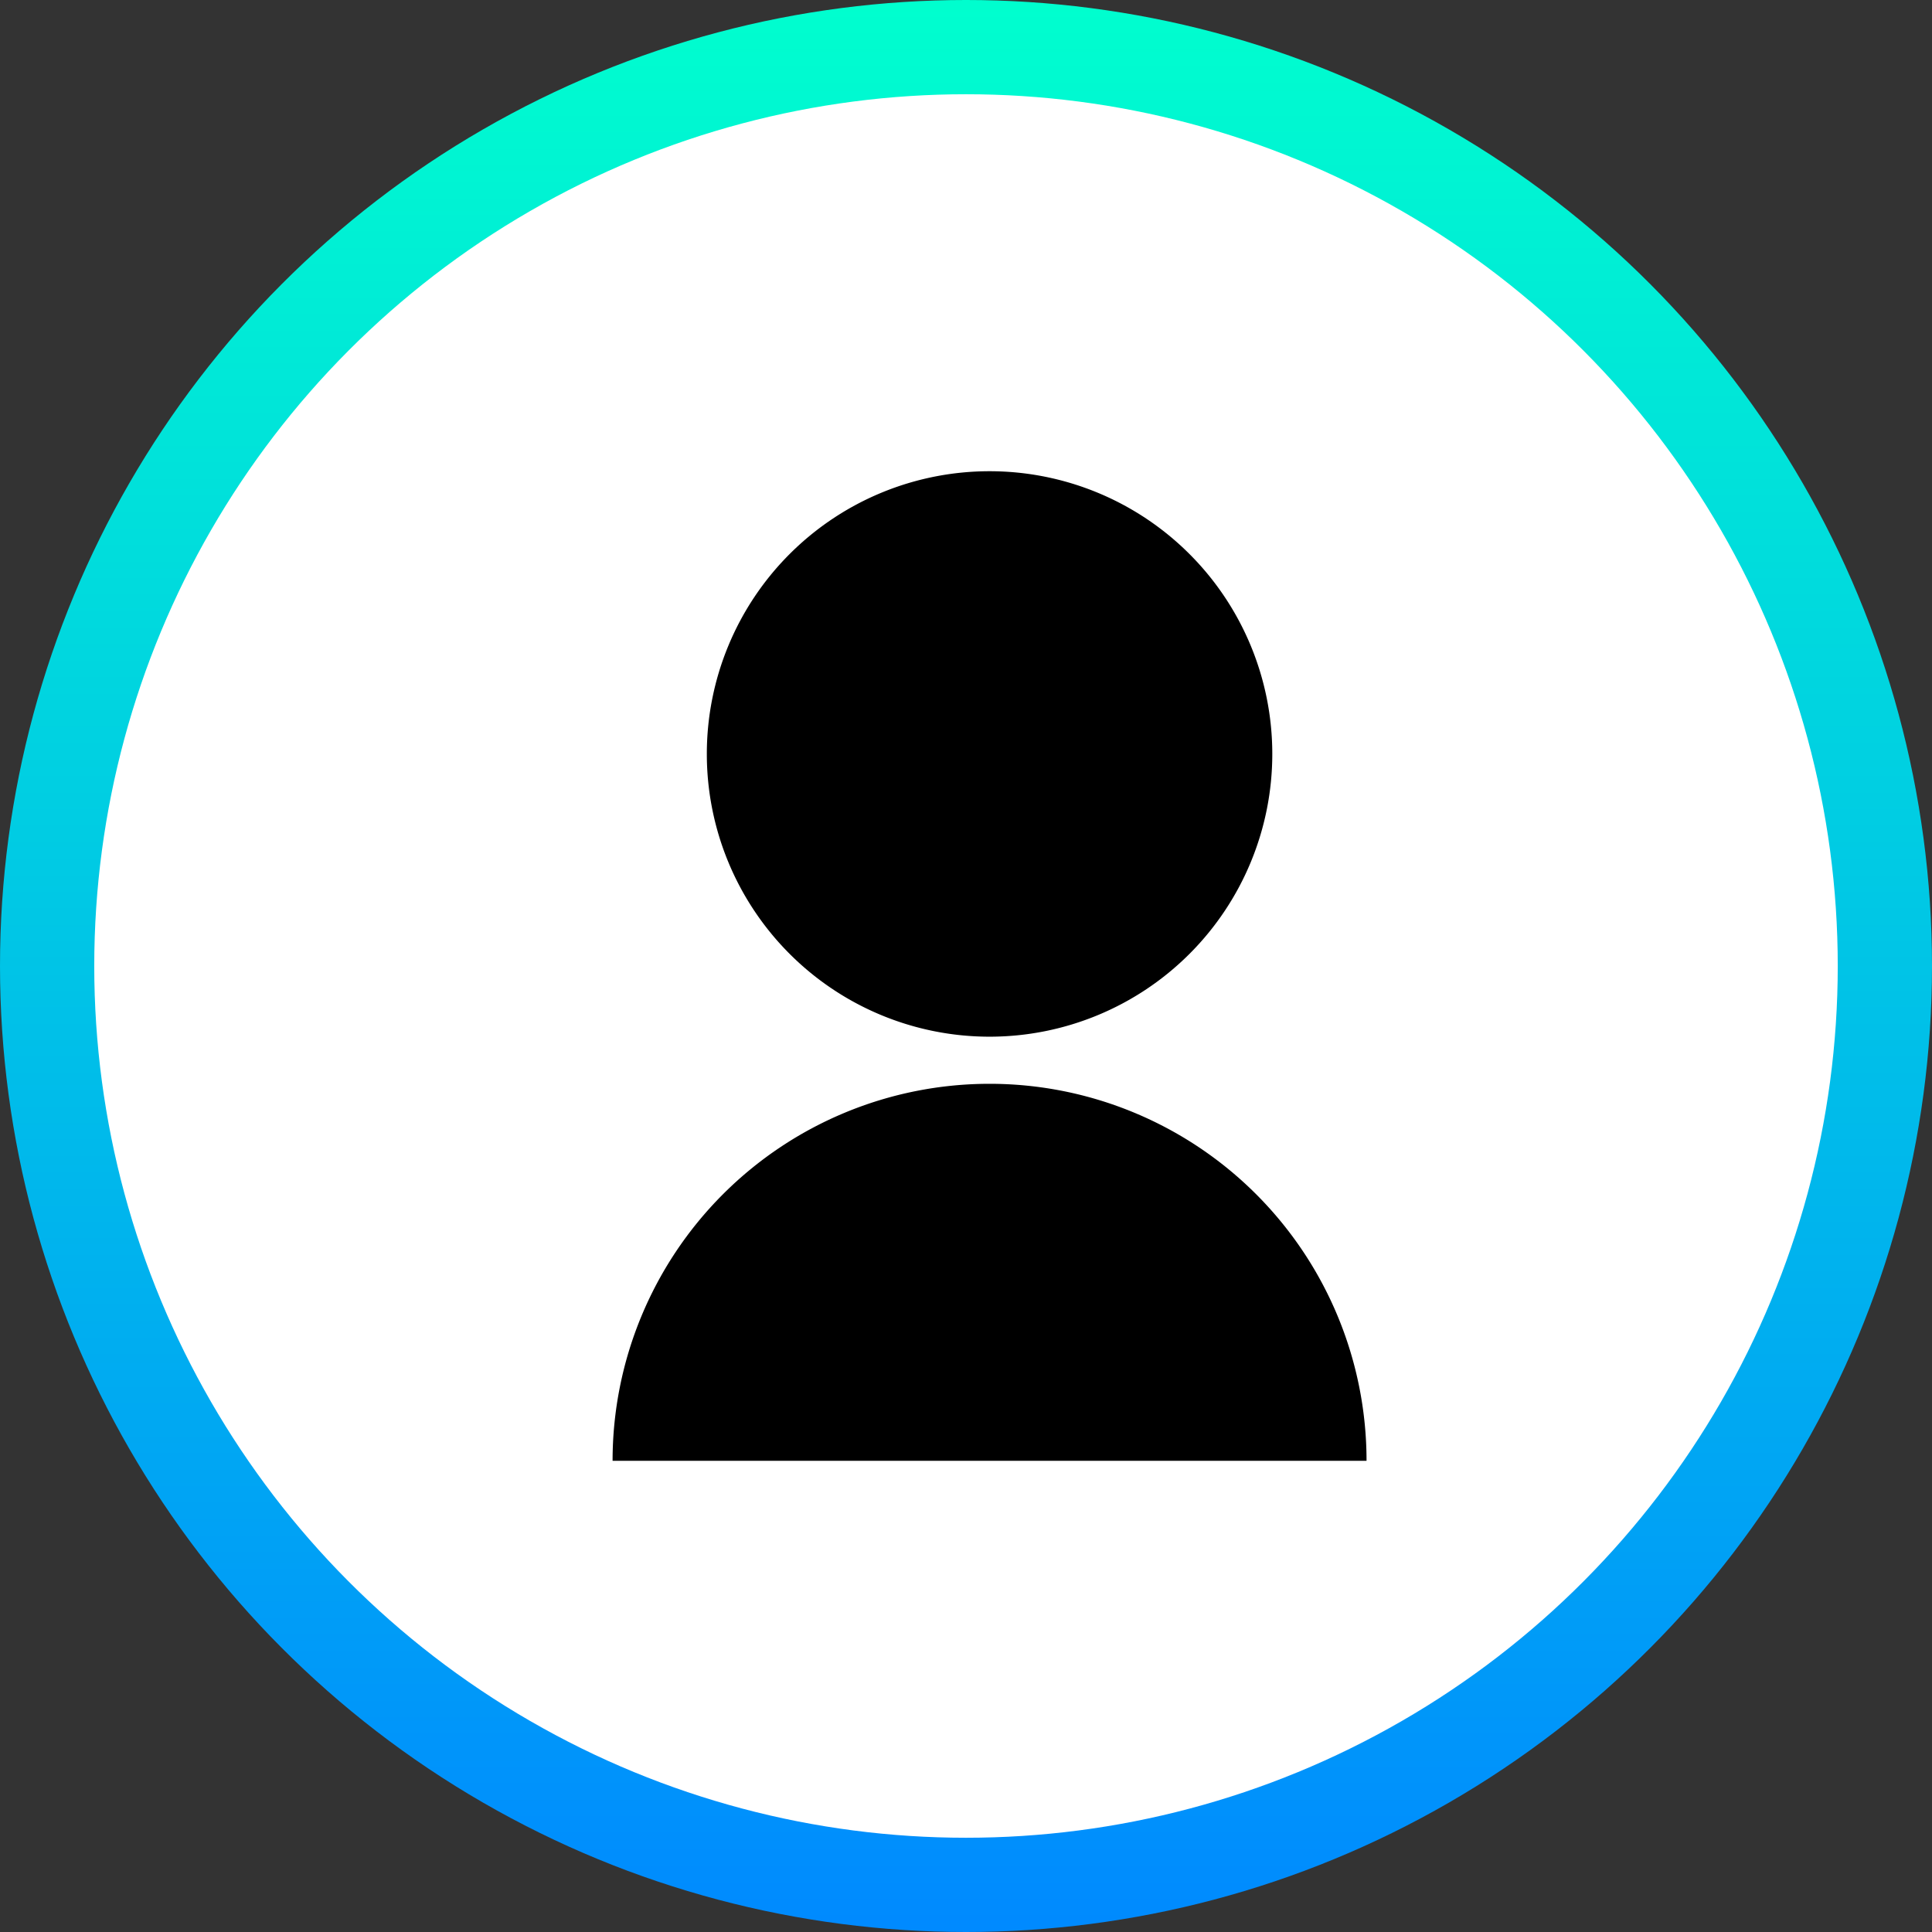
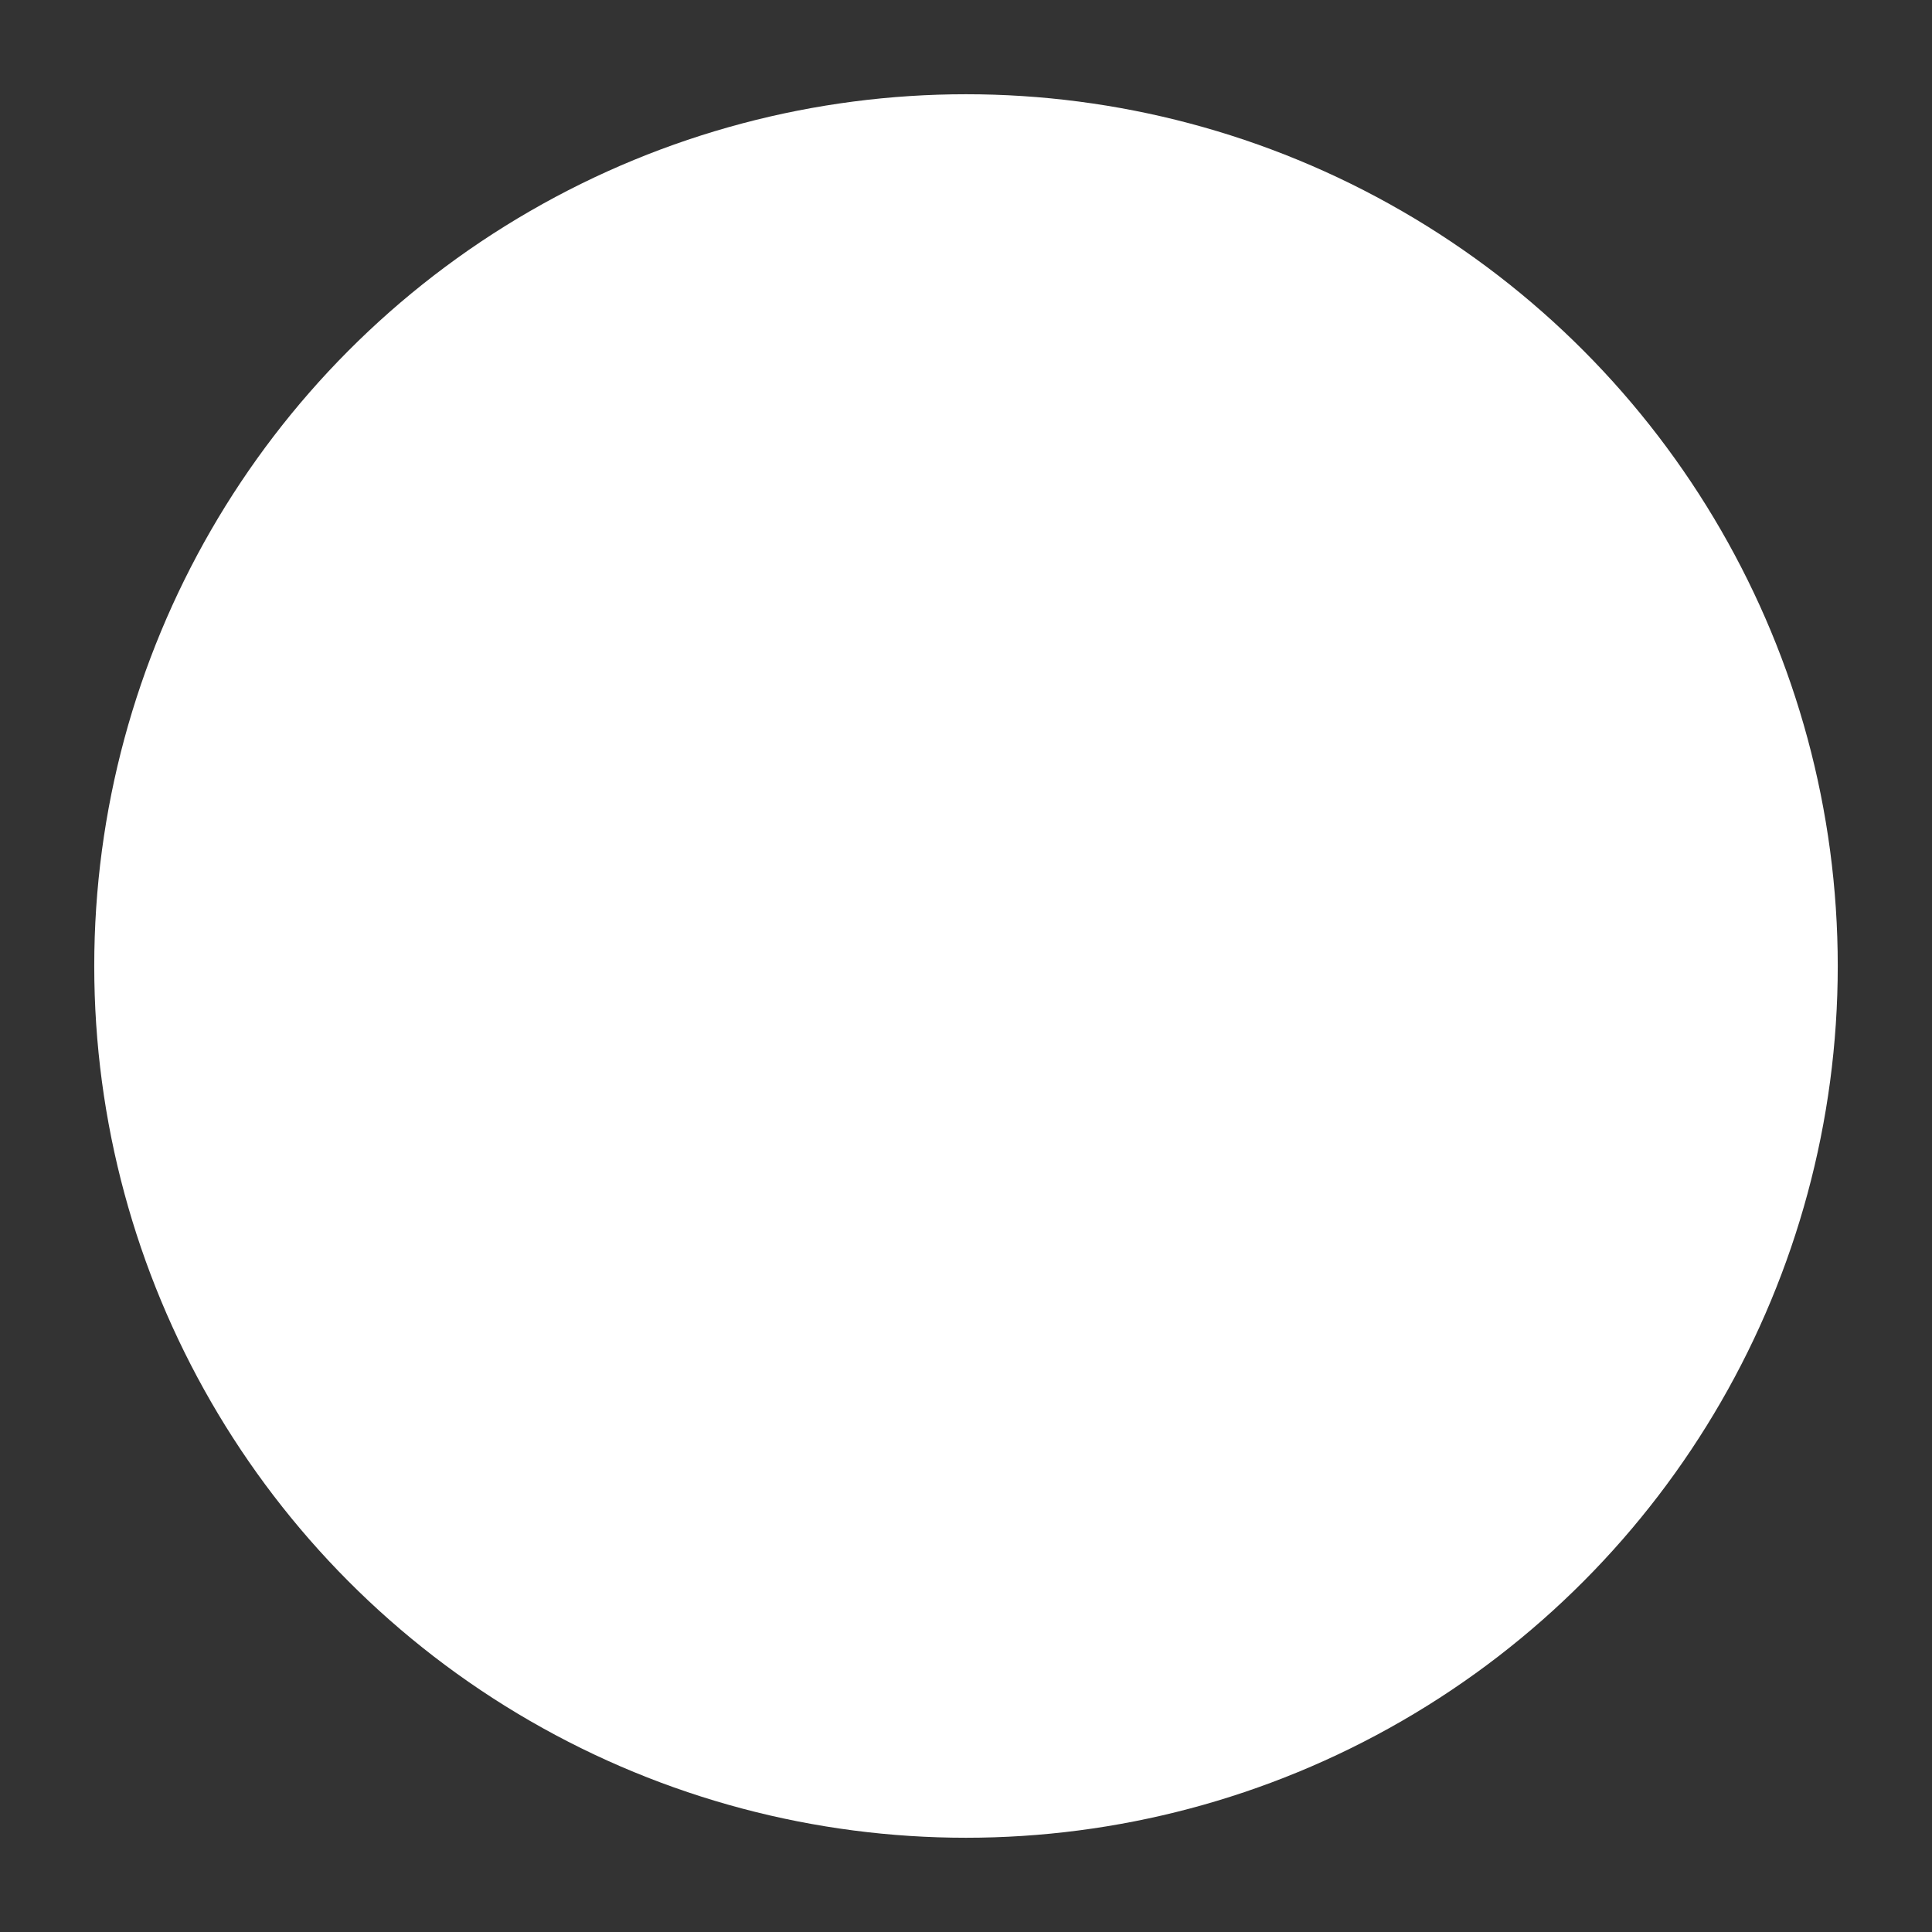
<svg xmlns="http://www.w3.org/2000/svg" width="41" height="41" viewBox="0 0 41 41">
  <rect x="0" y="0" width="41" height="41" fill="#333333" stroke="none" />
  <defs>
    <linearGradient id="linear-gradient" x1="0.5" x2="0.5" y2="1" gradientUnits="objectBoundingBox">
      <stop offset="0" stop-color="#00ffce" />
      <stop offset="1" stop-color="#0089ff" />
    </linearGradient>
  </defs>
  <g id="icon-user-menu" transform="translate(-1075 -57)">
-     <circle id="Ellipse_9409" data-name="Ellipse 9409" cx="20.5" cy="20.5" r="20.5" transform="translate(1075 57)" fill="url(#linear-gradient)" />
    <circle id="Ellipse_9410" data-name="Ellipse 9410" cx="18.5" cy="18.5" r="18.5" transform="translate(1077 59)" fill="#fff" />
    <g id="Group_76514" data-name="Group 76514" transform="translate(1084 66)">
-       <path id="Path_14083" data-name="Path 14083" d="M0,0H24V24H0Z" fill="none" />
-       <path id="Path_14084" data-name="Path 14084" d="M4,22a8,8,0,1,1,16,0Zm8-9a6,6,0,1,1,6-6A6,6,0,0,1,12,13Z" />
-     </g>
+       </g>
  </g>
</svg>